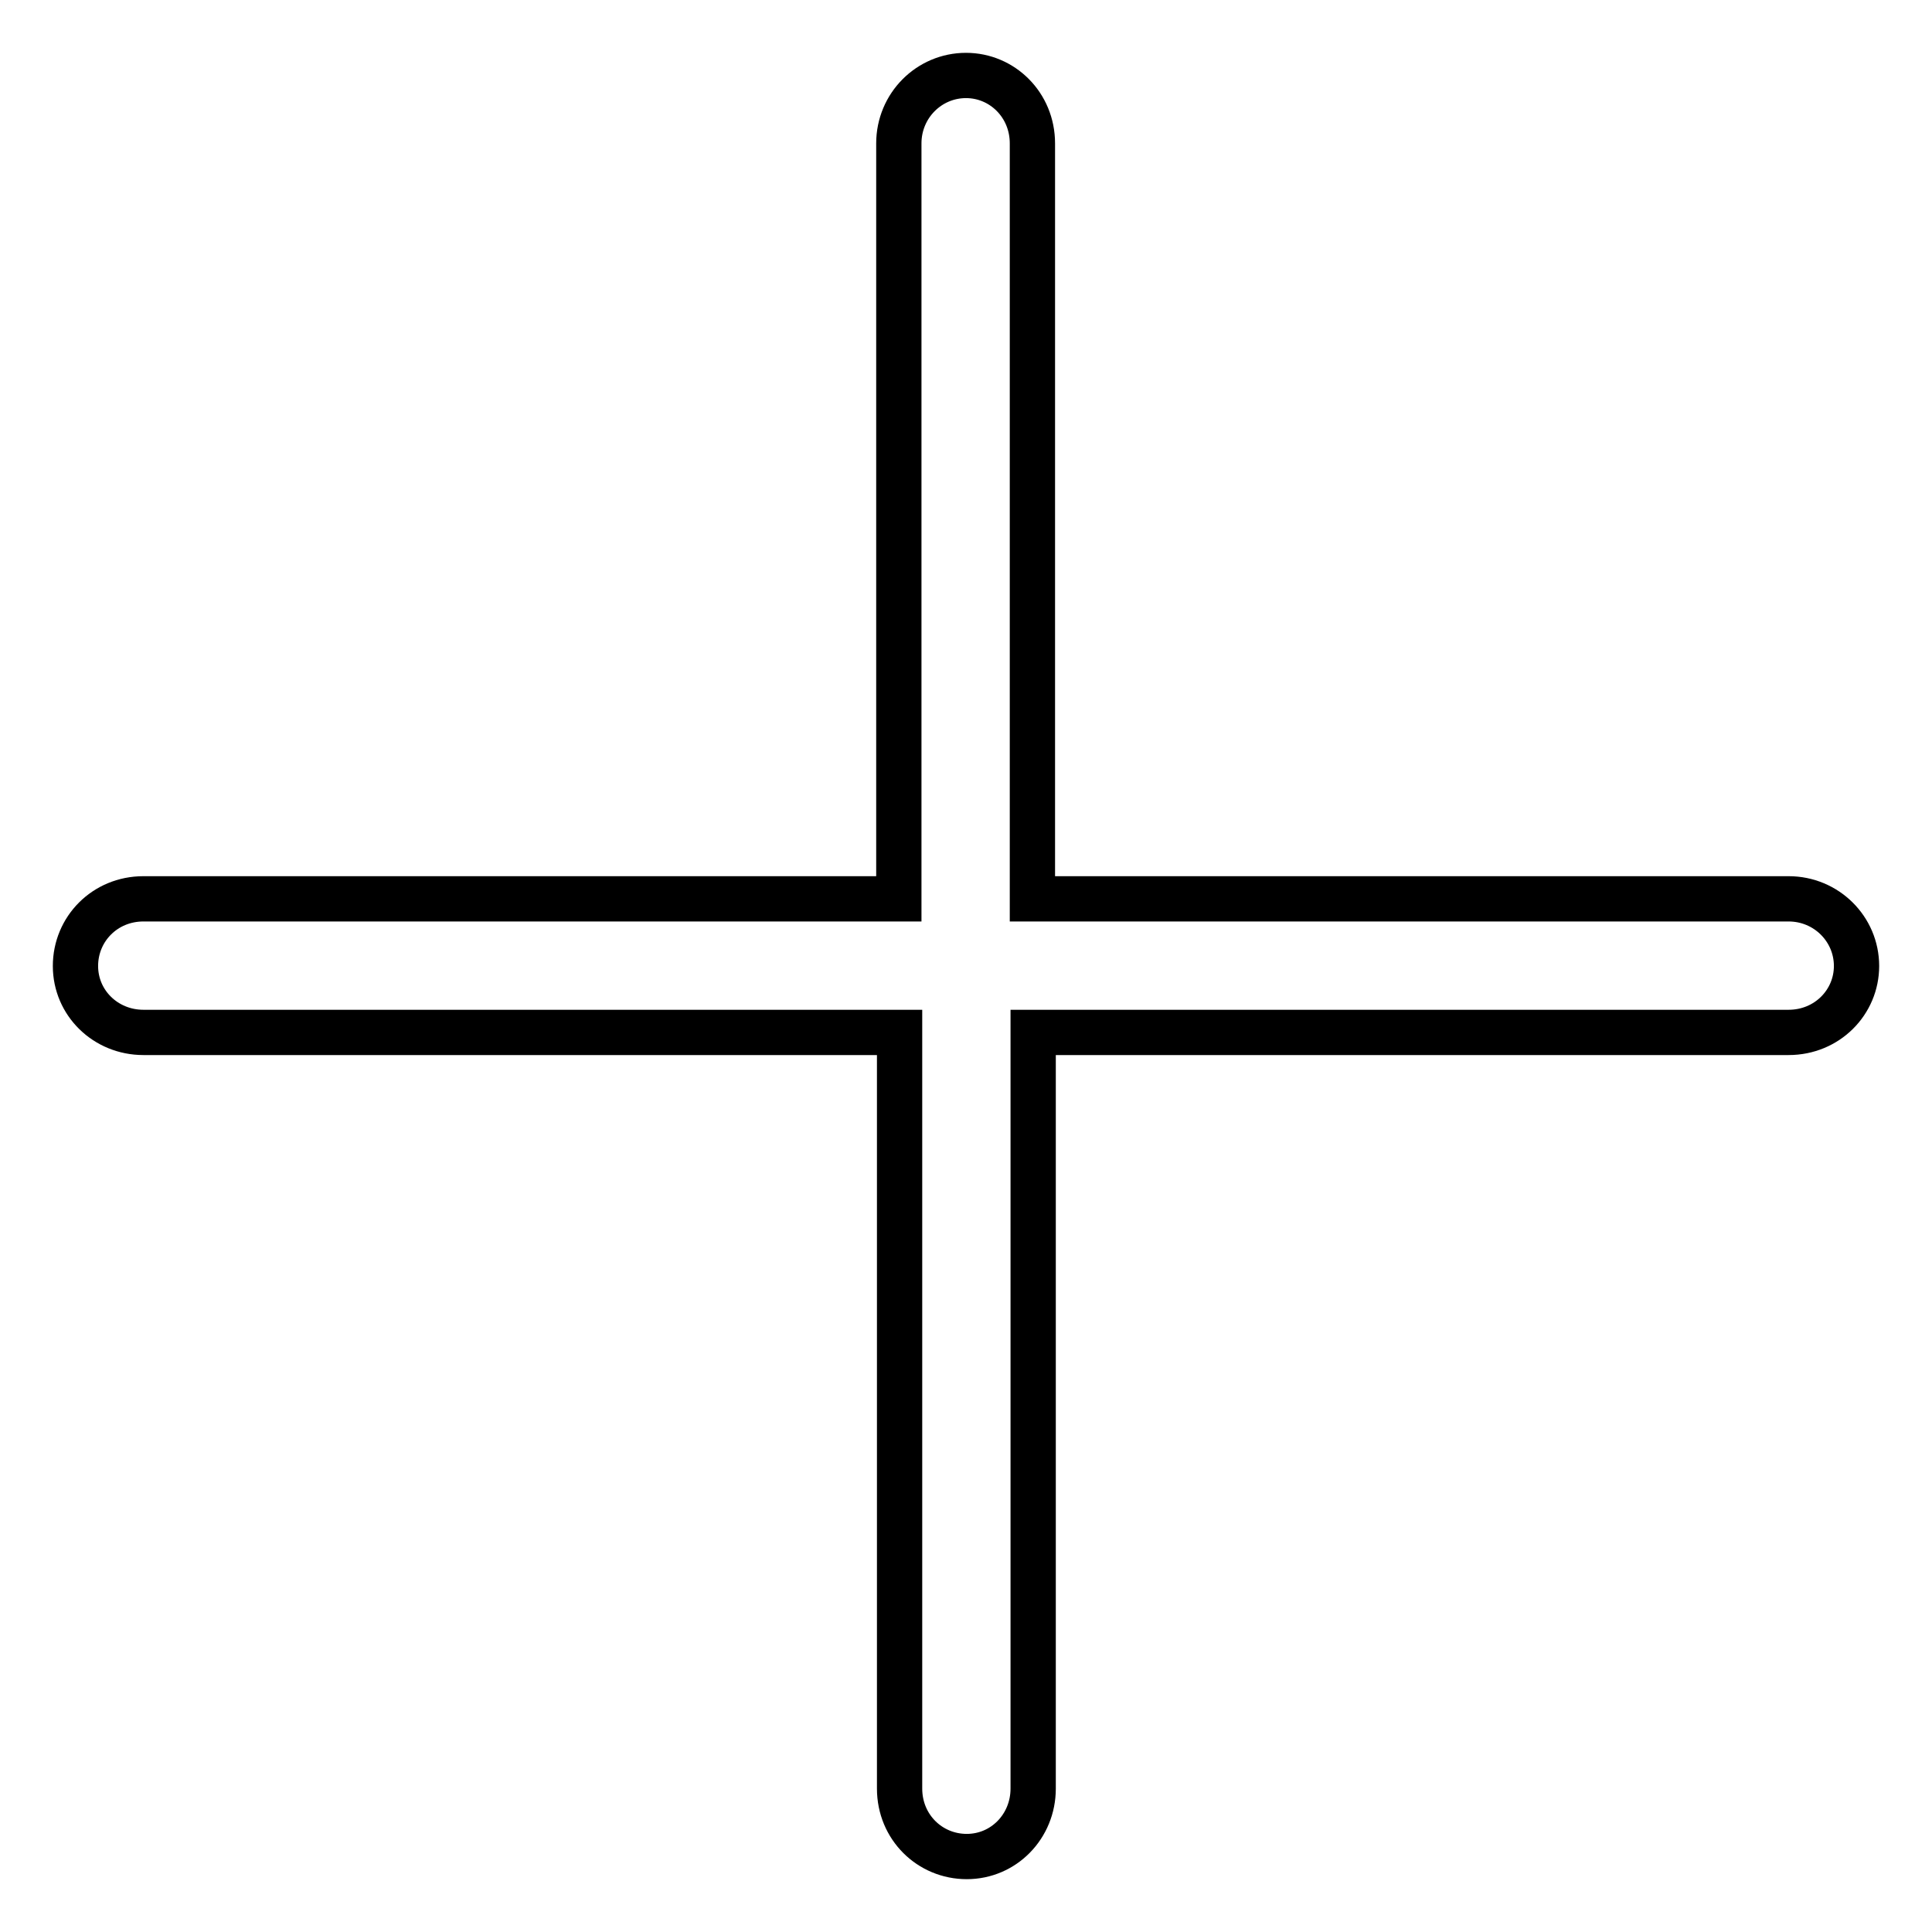
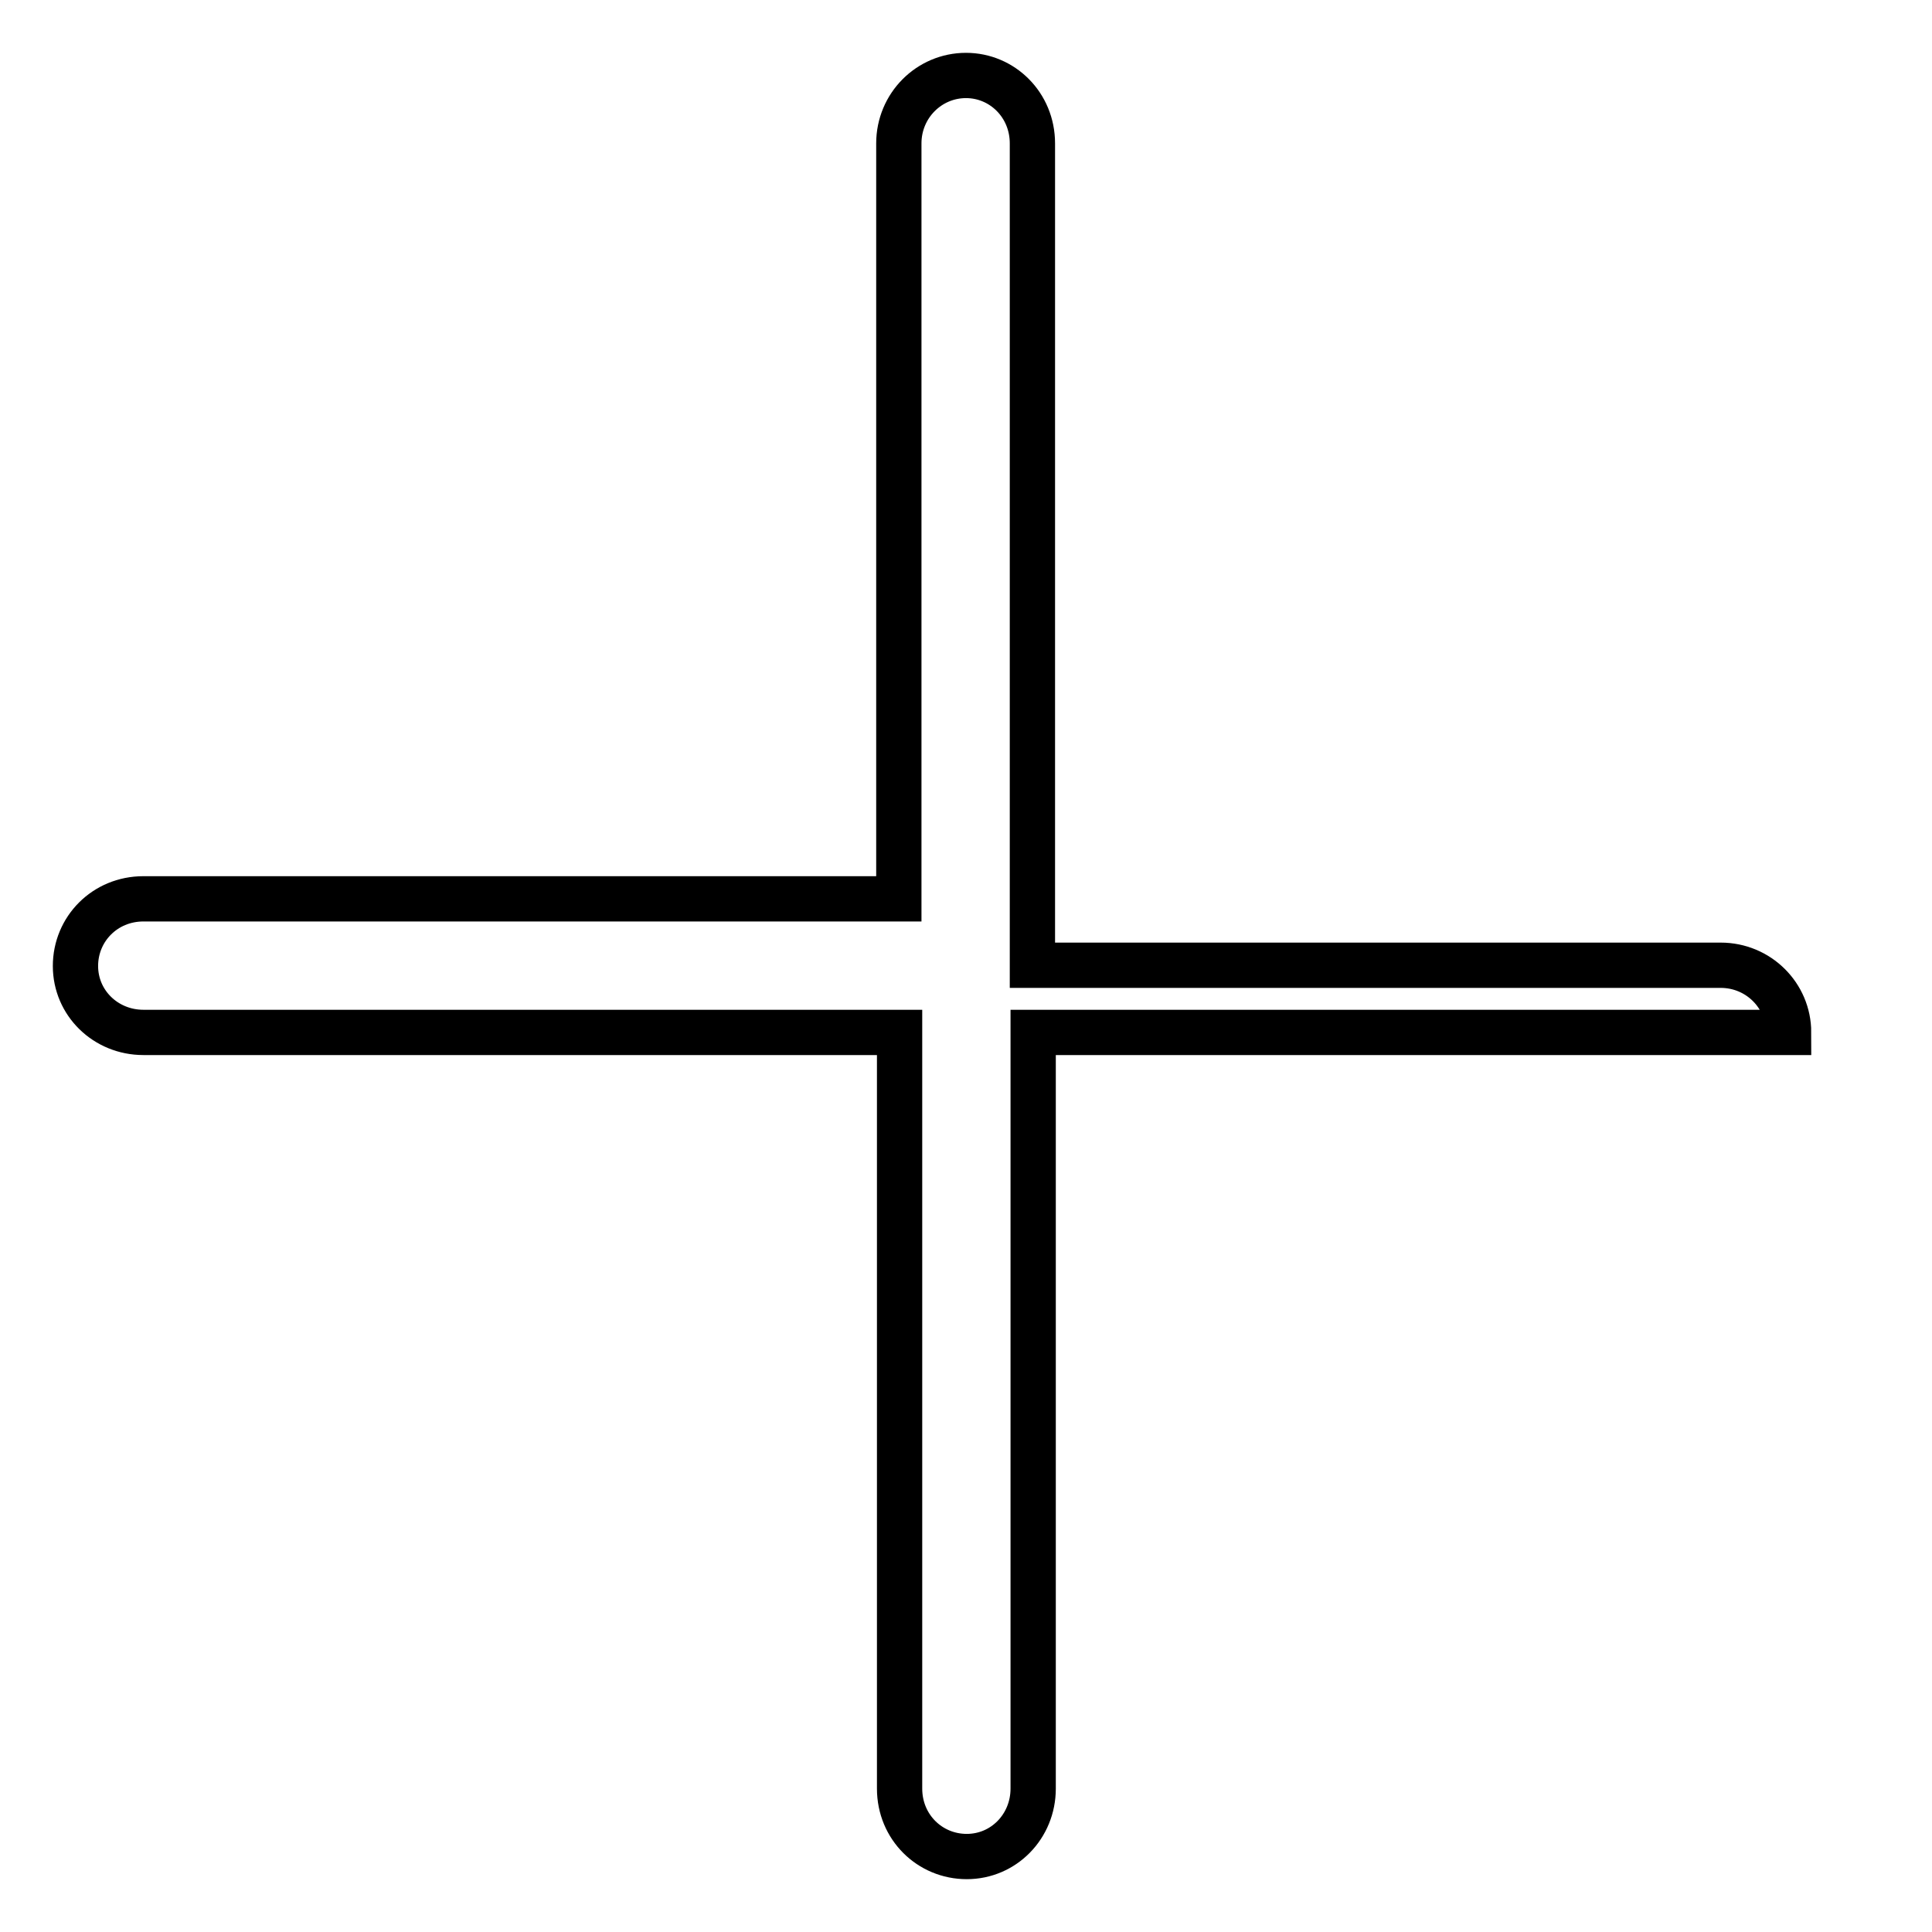
<svg xmlns="http://www.w3.org/2000/svg" version="1.1" x="0px" y="0px" viewBox="0 0 256 256" enable-background="new 0 0 256 256" xml:space="preserve">
  <g>
-     <path stroke-width="6" fill-opacity="0" stroke="#000000" d="M119.1,119.1H19c-5.1,0-9,4-9,8.9c0,4.9,4,8.8,9,8.8h100.2V237c0,5.1,4,9,8.9,9c4.9,0,8.8-4,8.8-9V136.8 H237c5.1,0,9-4,9-8.8c0-4.9-4-8.9-9-8.9H136.8V19c0-5.1-4-9-8.8-9c-4.9,0-8.9,4-8.9,9V119.1z" />
+     <path stroke-width="6" fill-opacity="0" stroke="#000000" d="M119.1,119.1H19c-5.1,0-9,4-9,8.9c0,4.9,4,8.8,9,8.8h100.2V237c0,5.1,4,9,8.9,9c4.9,0,8.8-4,8.8-9V136.8 H237c0-4.9-4-8.9-9-8.9H136.8V19c0-5.1-4-9-8.8-9c-4.9,0-8.9,4-8.9,9V119.1z" />
  </g>
</svg>